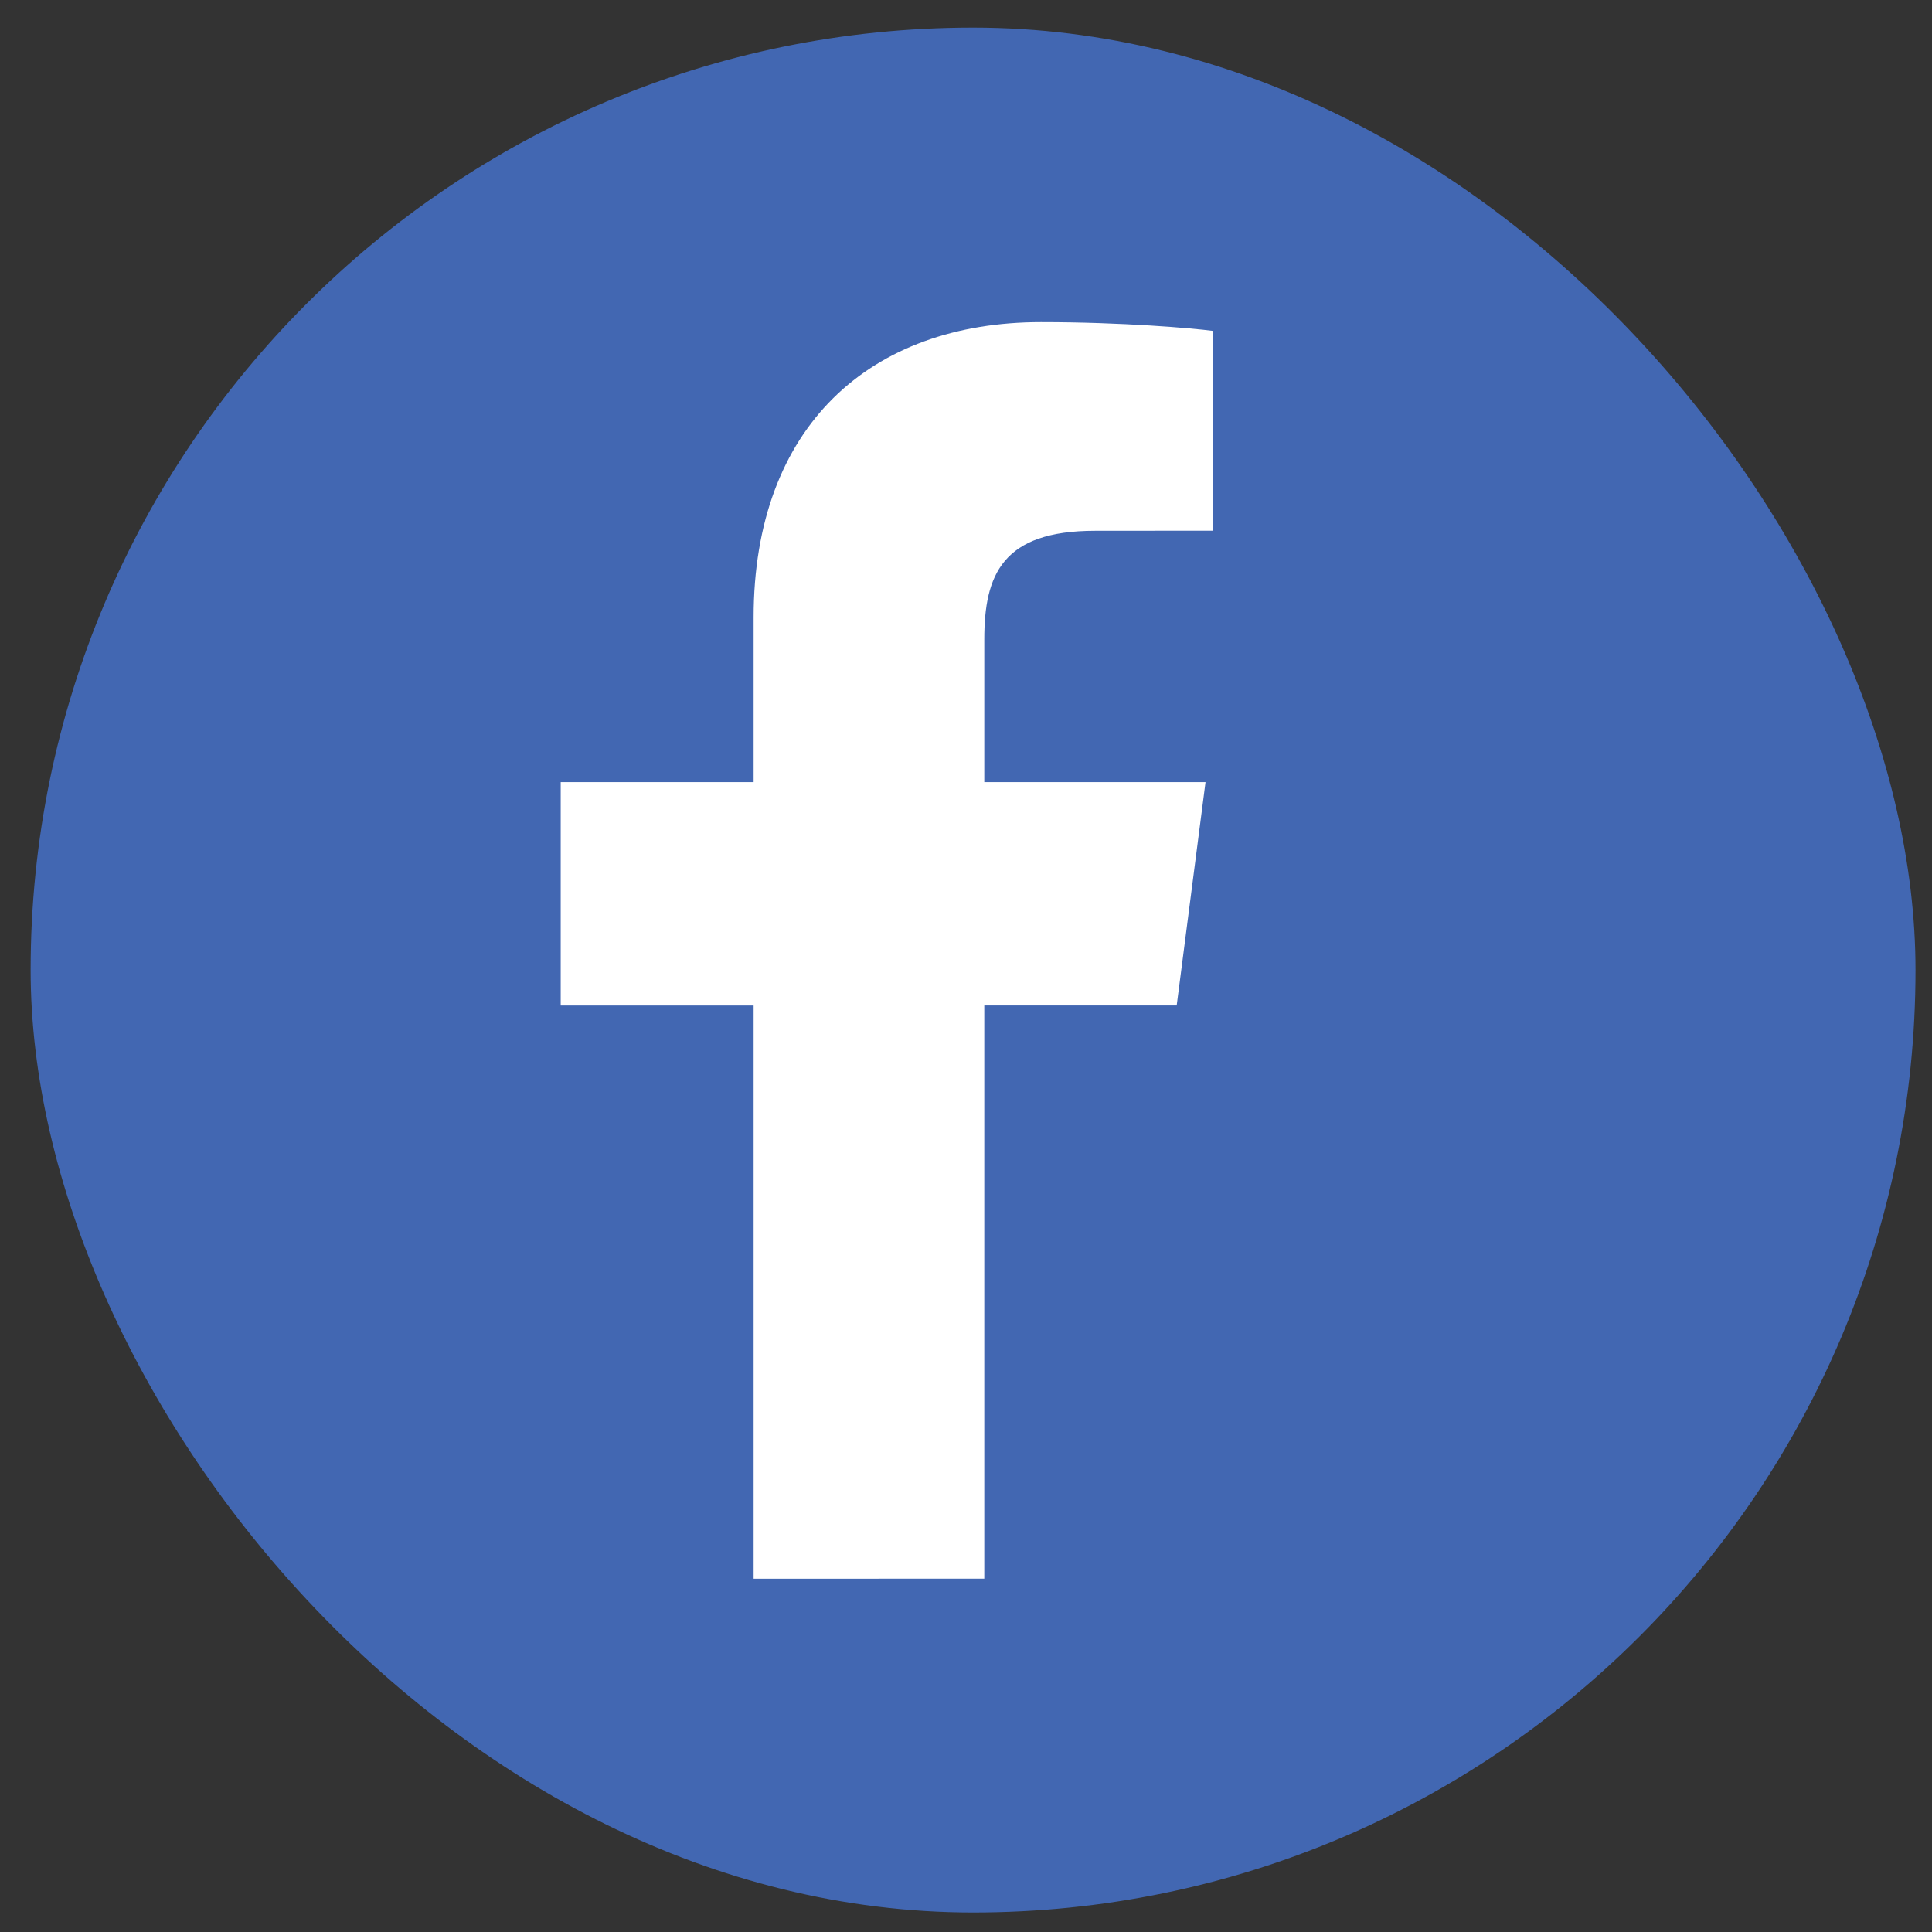
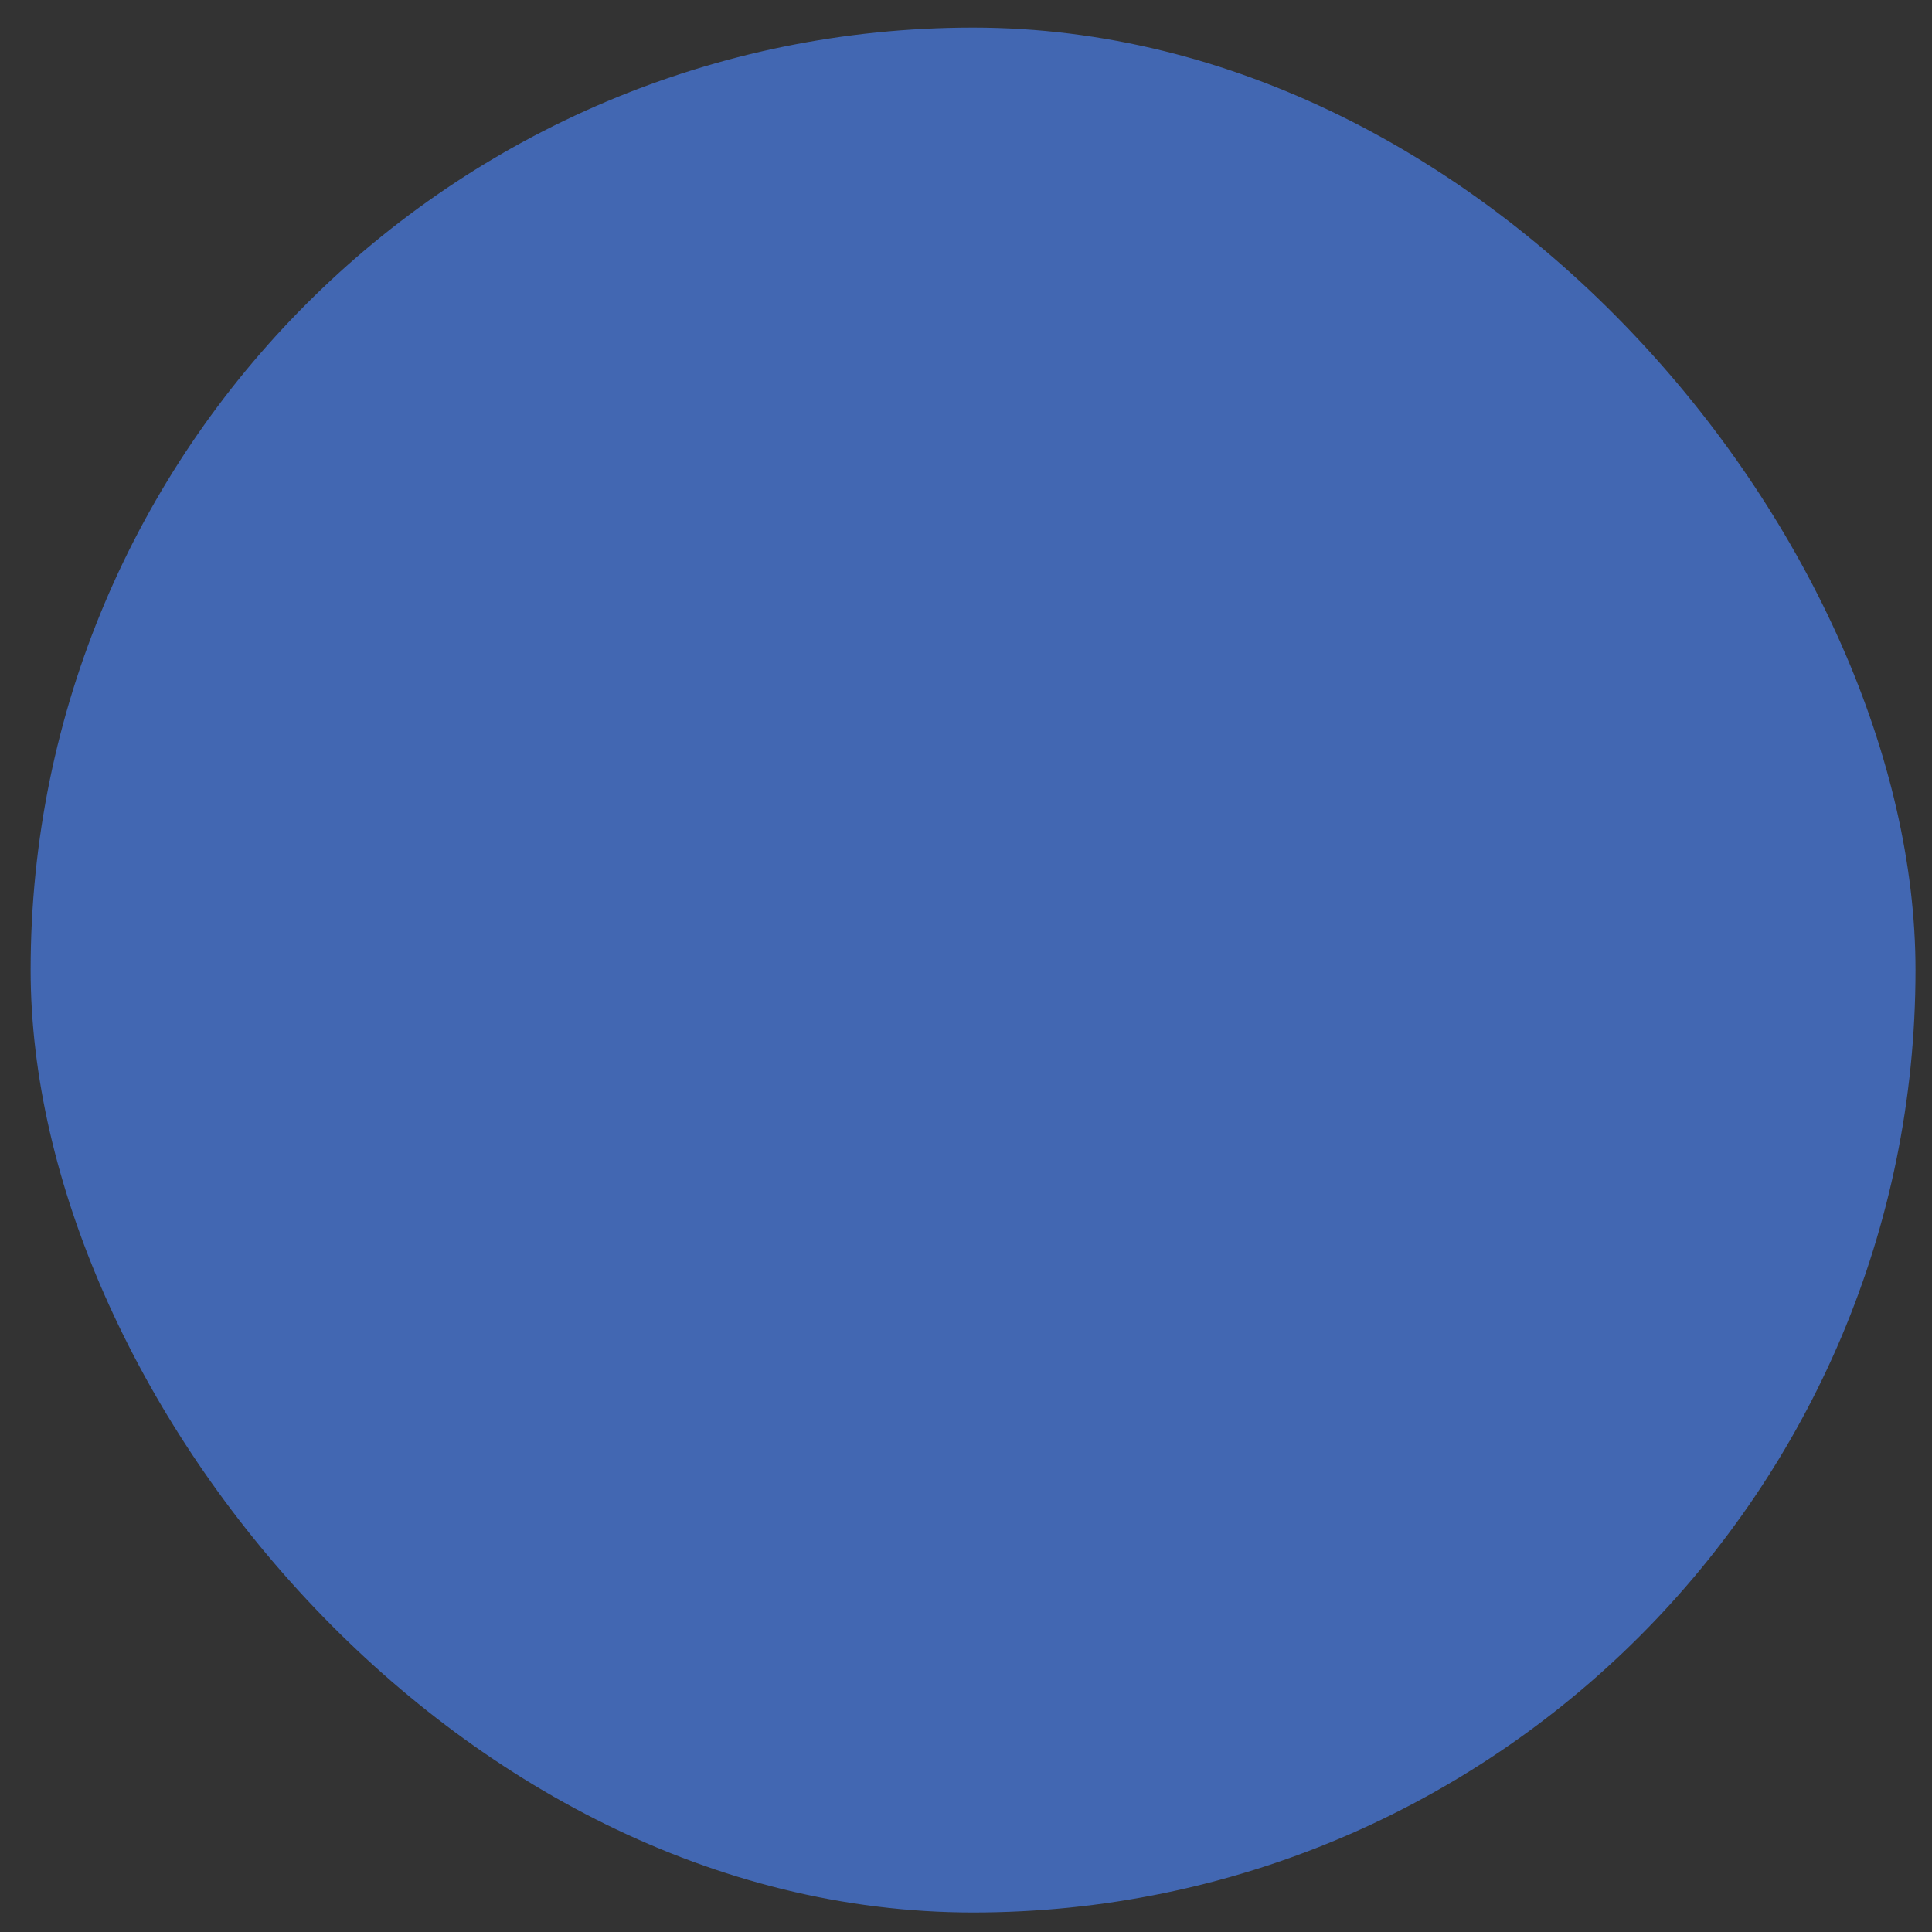
<svg xmlns="http://www.w3.org/2000/svg" width="41" height="41" viewBox="0 0 41 41" fill="none">
  <rect x="0" y="0" width="41" height="41" fill="#333333" stroke="none" />
  <rect x="0.65" y="0.586" width="40" height="40" rx="20" fill="#4267B2" />
-   <path d="M20.888 33.502V21.338H24.971L25.583 16.598H20.888V13.571C20.888 12.199 21.27 11.264 23.238 11.264L25.748 11.262V7.023C25.314 6.965 23.824 6.836 22.09 6.836C18.471 6.836 15.993 9.045 15.993 13.102V16.598H11.899V21.339H15.993V33.503L20.888 33.502Z" fill="white" />
</svg>